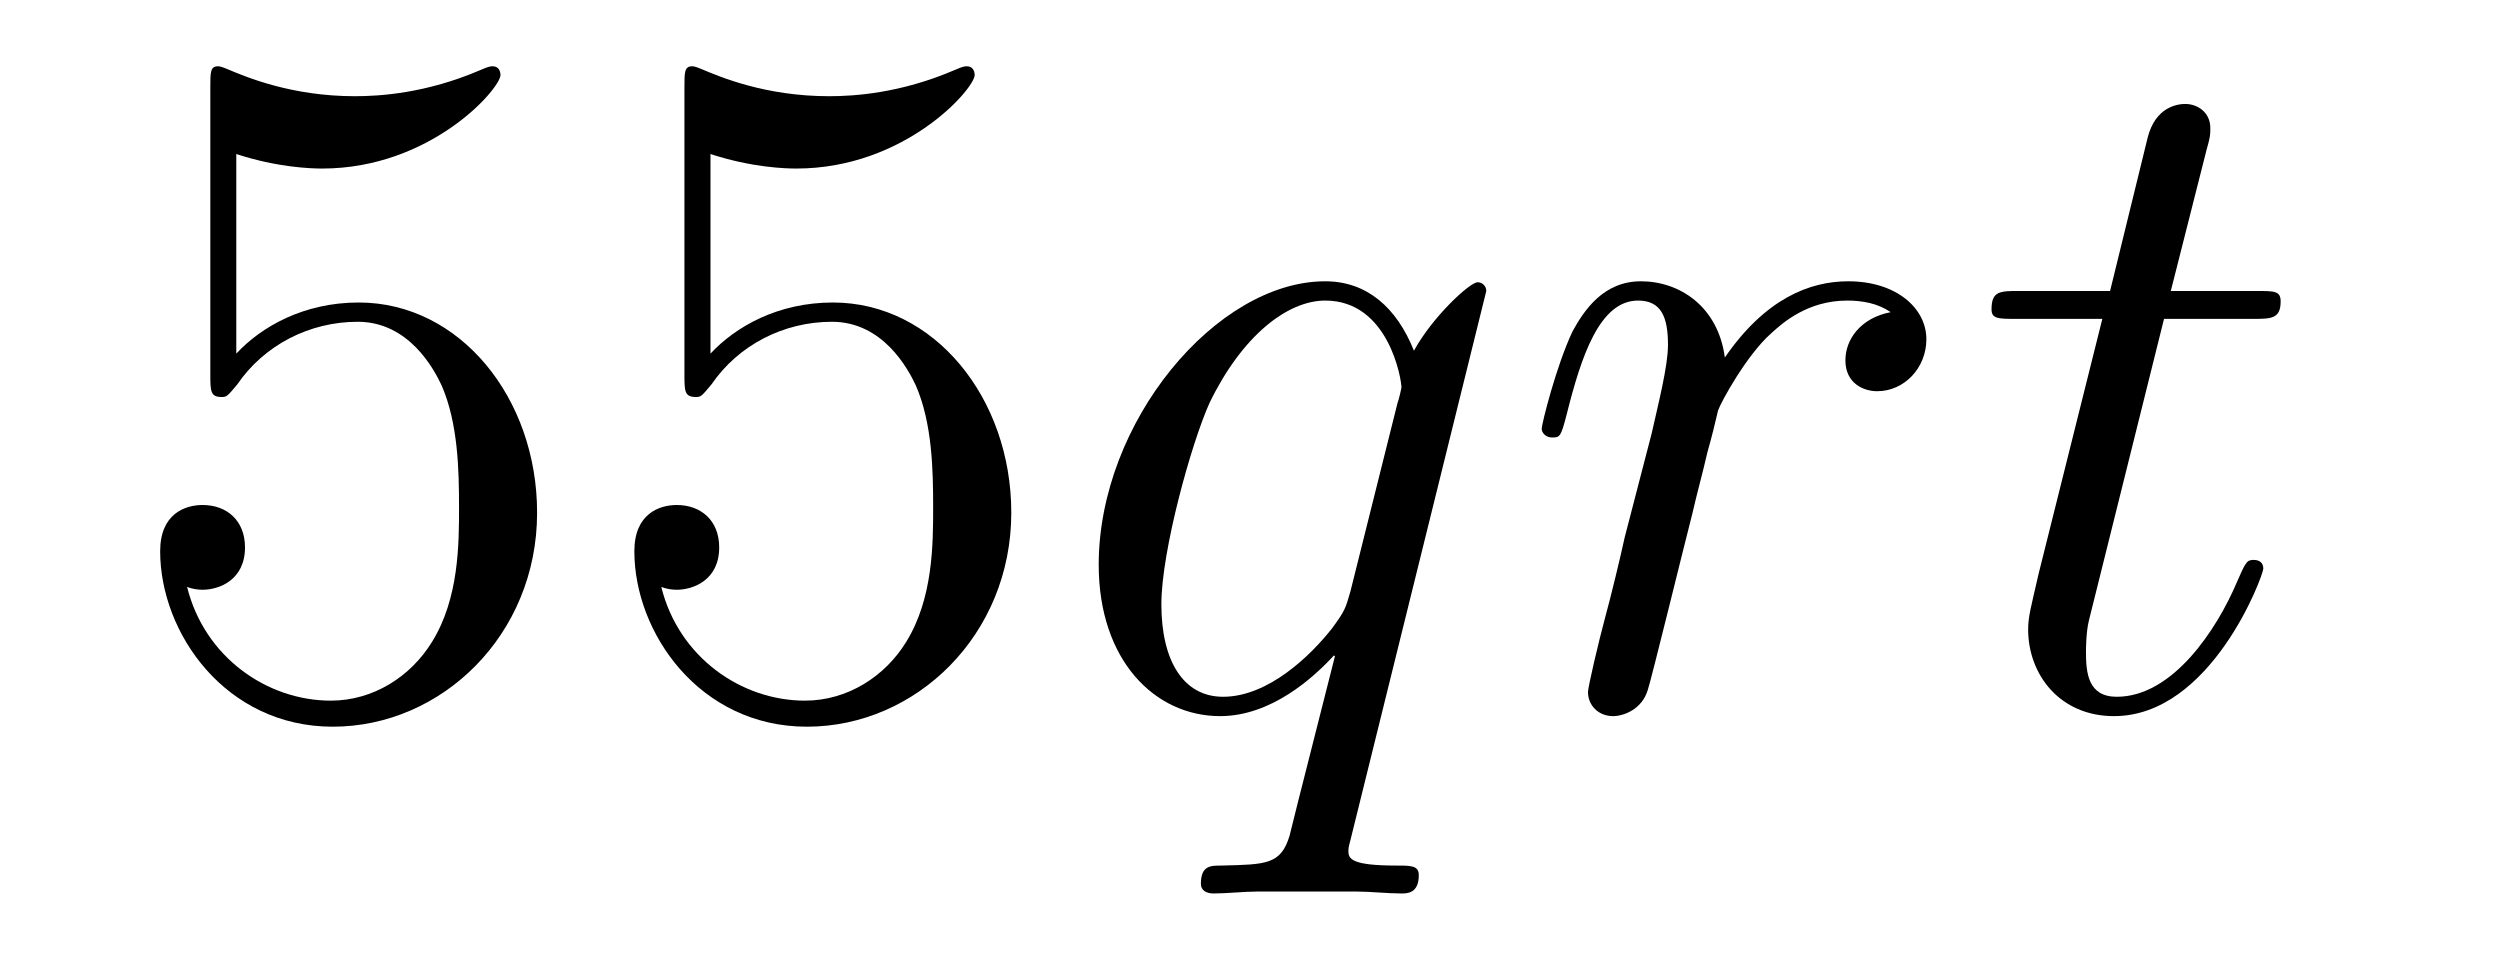
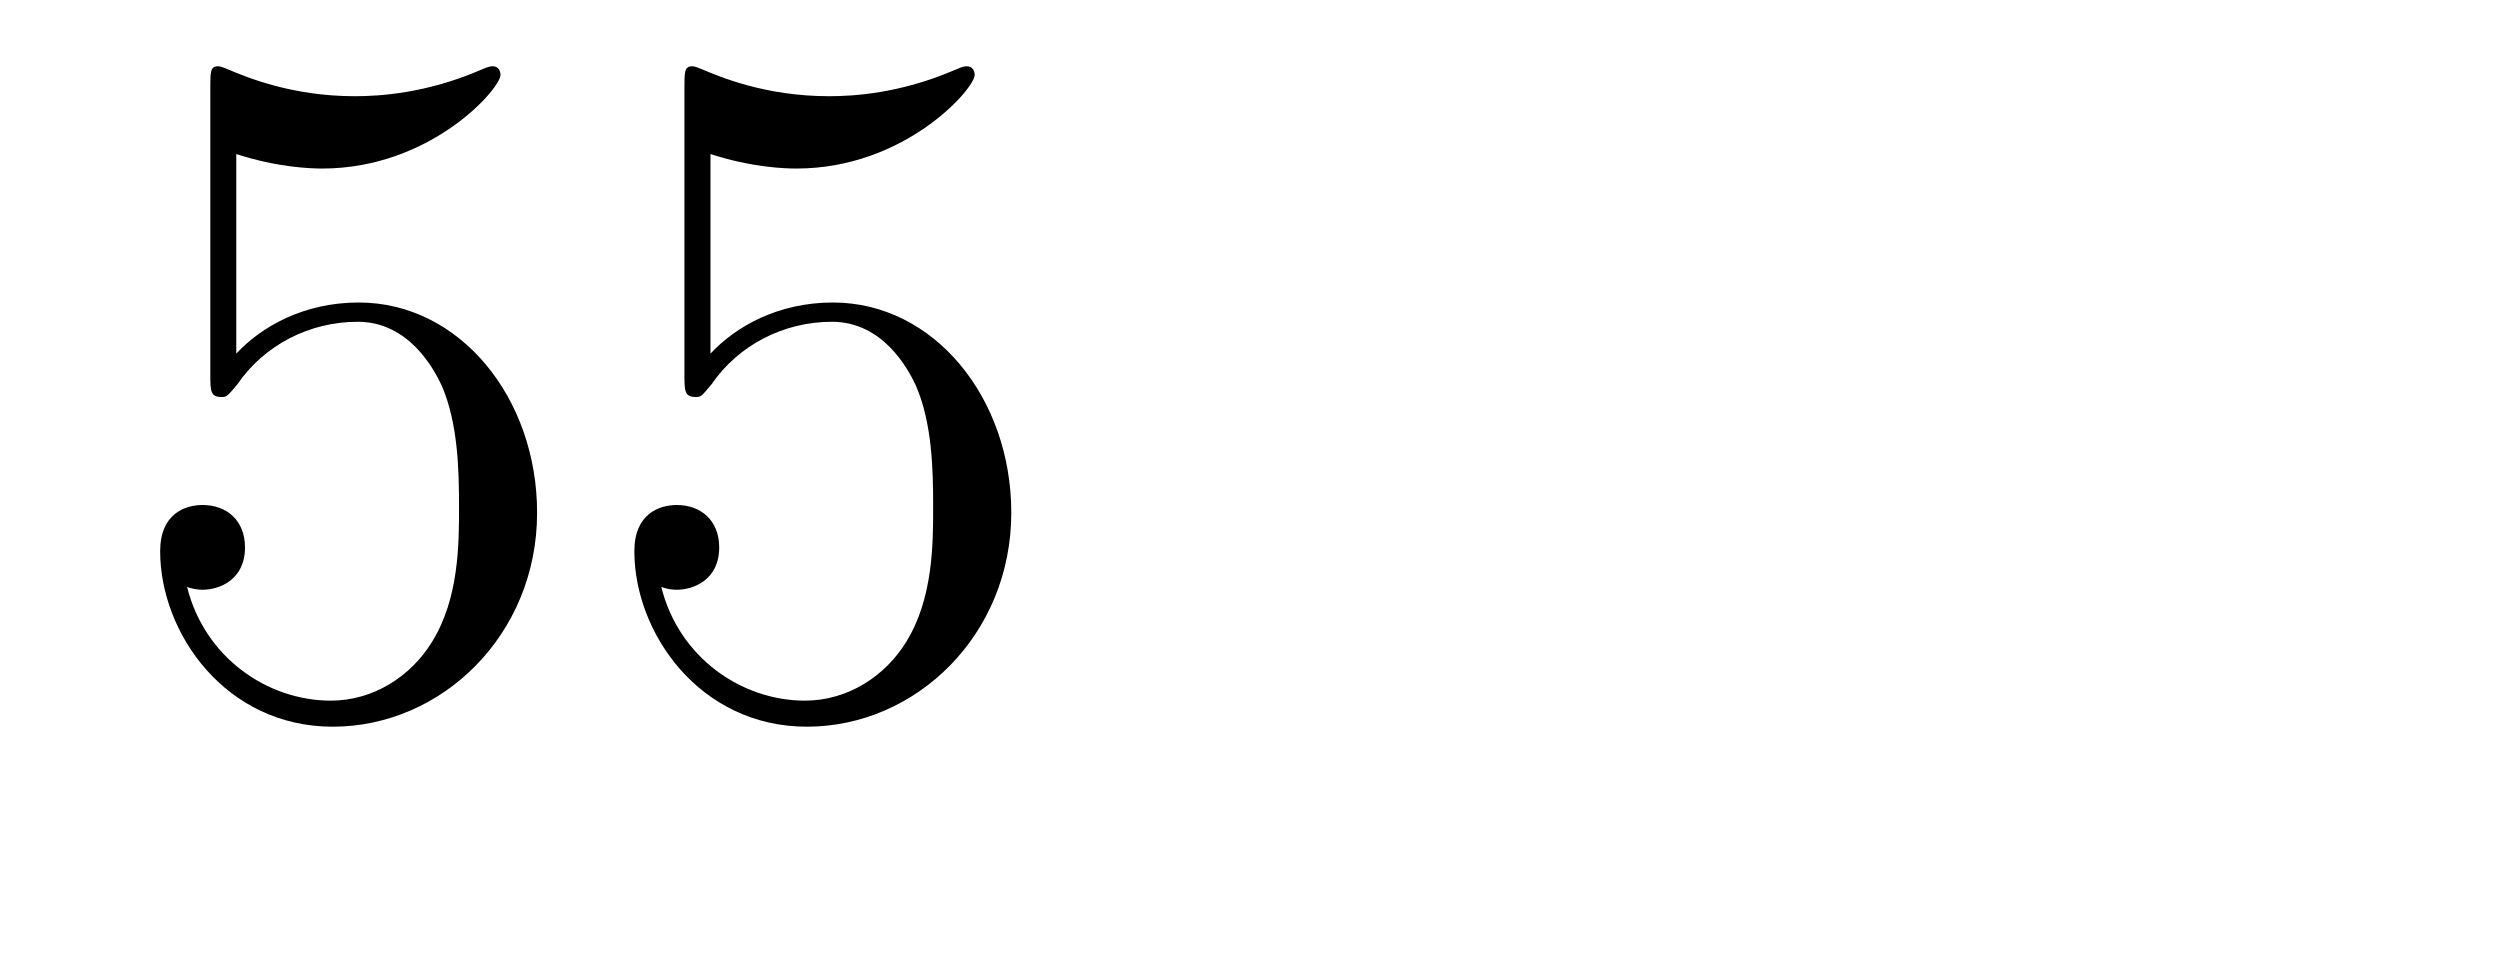
<svg xmlns="http://www.w3.org/2000/svg" height="12pt" version="1.1" viewBox="0 -12 31 12" width="31pt">
  <g id="page1">
    <g transform="matrix(1 0 0 1 -127 651)">
      <path d="M129.93 -661.09C130.444 -660.922 130.863 -660.91 130.994 -660.91C132.345 -660.91 133.206 -661.902 133.206 -662.07C133.206 -662.118 133.182 -662.178 133.11 -662.178C133.086 -662.178 133.062 -662.178 132.954 -662.13C132.285 -661.843 131.711 -661.807 131.401 -661.807C130.612 -661.807 130.05 -662.046 129.822 -662.142C129.739 -662.178 129.715 -662.178 129.703 -662.178C129.608 -662.178 129.608 -662.106 129.608 -661.914V-658.364C129.608 -658.149 129.608 -658.077 129.751 -658.077C129.811 -658.077 129.822 -658.089 129.942 -658.233C130.277 -658.723 130.839 -659.01 131.436 -659.01C132.07 -659.01 132.381 -658.424 132.476 -658.221C132.68 -657.754 132.692 -657.169 132.692 -656.714C132.692 -656.26 132.692 -655.579 132.357 -655.041C132.094 -654.611 131.628 -654.312 131.102 -654.312C130.313 -654.312 129.536 -654.85 129.32 -655.722C129.38 -655.698 129.452 -655.687 129.512 -655.687C129.715 -655.687 130.038 -655.806 130.038 -656.212C130.038 -656.547 129.811 -656.738 129.512 -656.738C129.297 -656.738 128.986 -656.631 128.986 -656.165C128.986 -655.148 129.799 -653.989 131.126 -653.989C132.476 -653.989 133.66 -655.125 133.66 -656.643C133.66 -658.065 132.703 -659.249 131.448 -659.249C130.767 -659.249 130.241 -658.95 129.93 -658.615V-661.09ZM135.81 -661.09C136.324 -660.922 136.742 -660.91 136.874 -660.91C138.225 -660.91 139.086 -661.902 139.086 -662.07C139.086 -662.118 139.062 -662.178 138.99 -662.178C138.966 -662.178 138.942 -662.178 138.834 -662.13C138.165 -661.843 137.591 -661.807 137.281 -661.807C136.491 -661.807 135.93 -662.046 135.702 -662.142C135.619 -662.178 135.595 -662.178 135.583 -662.178C135.487 -662.178 135.487 -662.106 135.487 -661.914V-658.364C135.487 -658.149 135.487 -658.077 135.631 -658.077C135.691 -658.077 135.702 -658.089 135.822 -658.233C136.157 -658.723 136.719 -659.01 137.316 -659.01C137.95 -659.01 138.261 -658.424 138.356 -658.221C138.56 -657.754 138.571 -657.169 138.571 -656.714C138.571 -656.26 138.571 -655.579 138.237 -655.041C137.974 -654.611 137.507 -654.312 136.981 -654.312C136.192 -654.312 135.416 -654.85 135.2 -655.722C135.26 -655.698 135.332 -655.687 135.392 -655.687C135.595 -655.687 135.918 -655.806 135.918 -656.212C135.918 -656.547 135.691 -656.738 135.392 -656.738C135.177 -656.738 134.866 -656.631 134.866 -656.165C134.866 -655.148 135.679 -653.989 137.006 -653.989C138.356 -653.989 139.54 -655.125 139.54 -656.643C139.54 -658.065 138.583 -659.249 137.328 -659.249C136.647 -659.249 136.121 -658.95 135.81 -658.615V-661.09Z" fill-rule="evenodd" />
-       <path d="M145.43 -659.392C145.43 -659.452 145.382 -659.5 145.322 -659.5C145.226 -659.5 144.76 -659.069 144.533 -658.651C144.318 -659.189 143.947 -659.512 143.433 -659.512C142.083 -659.512 140.624 -657.767 140.624 -655.997C140.624 -654.814 141.318 -654.12 142.13 -654.12C142.764 -654.12 143.29 -654.599 143.541 -654.873L143.553 -654.862L143.098 -653.068L142.991 -652.638C142.883 -652.28 142.704 -652.28 142.142 -652.267C142.011 -652.267 141.891 -652.267 141.891 -652.04C141.891 -651.957 141.963 -651.921 142.047 -651.921C142.214 -651.921 142.429 -651.945 142.597 -651.945H143.816C143.995 -651.945 144.198 -651.921 144.378 -651.921C144.449 -651.921 144.593 -651.921 144.593 -652.148C144.593 -652.267 144.497 -652.267 144.318 -652.267C143.756 -652.267 143.72 -652.351 143.72 -652.447C143.72 -652.507 143.732 -652.519 143.768 -652.674L145.43 -659.392ZM143.744 -655.662C143.684 -655.459 143.684 -655.435 143.517 -655.208C143.254 -654.873 142.728 -654.36 142.166 -654.36C141.676 -654.36 141.401 -654.802 141.401 -655.507C141.401 -656.165 141.772 -657.503 141.999 -658.006C142.405 -658.842 142.967 -659.273 143.433 -659.273C144.222 -659.273 144.378 -658.293 144.378 -658.197C144.378 -658.185 144.342 -658.029 144.33 -658.006L143.744 -655.662Z" fill-rule="evenodd" />
-       <path d="M150.444 -659.129C150.074 -659.058 149.883 -658.794 149.883 -658.532C149.883 -658.245 150.109 -658.149 150.277 -658.149C150.612 -658.149 150.887 -658.436 150.887 -658.794C150.887 -659.177 150.516 -659.512 149.918 -659.512C149.44 -659.512 148.89 -659.297 148.388 -658.567C148.304 -659.201 147.826 -659.512 147.348 -659.512C146.882 -659.512 146.643 -659.153 146.499 -658.89C146.296 -658.46 146.117 -657.742 146.117 -657.683C146.117 -657.635 146.165 -657.575 146.248 -657.575C146.344 -657.575 146.356 -657.587 146.427 -657.862C146.607 -658.579 146.834 -659.273 147.312 -659.273C147.599 -659.273 147.683 -659.069 147.683 -658.723C147.683 -658.46 147.563 -657.993 147.48 -657.623L147.145 -656.332C147.097 -656.105 146.966 -655.567 146.906 -655.352C146.822 -655.041 146.691 -654.479 146.691 -654.419C146.691 -654.252 146.822 -654.12 147.002 -654.12C147.133 -654.12 147.36 -654.204 147.432 -654.443C147.468 -654.539 147.91 -656.344 147.982 -656.619C148.042 -656.882 148.113 -657.133 148.173 -657.396C148.221 -657.563 148.268 -657.754 148.304 -657.91C148.34 -658.017 148.663 -658.603 148.962 -658.866C149.105 -658.998 149.416 -659.273 149.906 -659.273C150.098 -659.273 150.289 -659.237 150.444 -659.129Z" fill-rule="evenodd" />
-       <path d="M153.834 -659.046H154.934C155.161 -659.046 155.28 -659.046 155.28 -659.261C155.28 -659.392 155.209 -659.392 154.97 -659.392H153.918L154.36 -661.137C154.408 -661.305 154.408 -661.329 154.408 -661.413C154.408 -661.604 154.253 -661.711 154.097 -661.711C154.001 -661.711 153.727 -661.675 153.631 -661.293L153.165 -659.392H152.041C151.802 -659.392 151.695 -659.392 151.695 -659.165C151.695 -659.046 151.778 -659.046 152.005 -659.046H153.069L152.28 -655.89C152.184 -655.471 152.149 -655.352 152.149 -655.196C152.149 -654.634 152.543 -654.12 153.213 -654.12C154.42 -654.12 155.065 -655.866 155.065 -655.949C155.065 -656.021 155.018 -656.057 154.946 -656.057C154.922 -656.057 154.874 -656.057 154.85 -656.009C154.838 -655.997 154.826 -655.985 154.743 -655.794C154.492 -655.196 153.942 -654.36 153.248 -654.36C152.89 -654.36 152.866 -654.658 152.866 -654.921C152.866 -654.933 152.866 -655.16 152.902 -655.304L153.834 -659.046Z" fill-rule="evenodd" />
    </g>
  </g>
</svg>